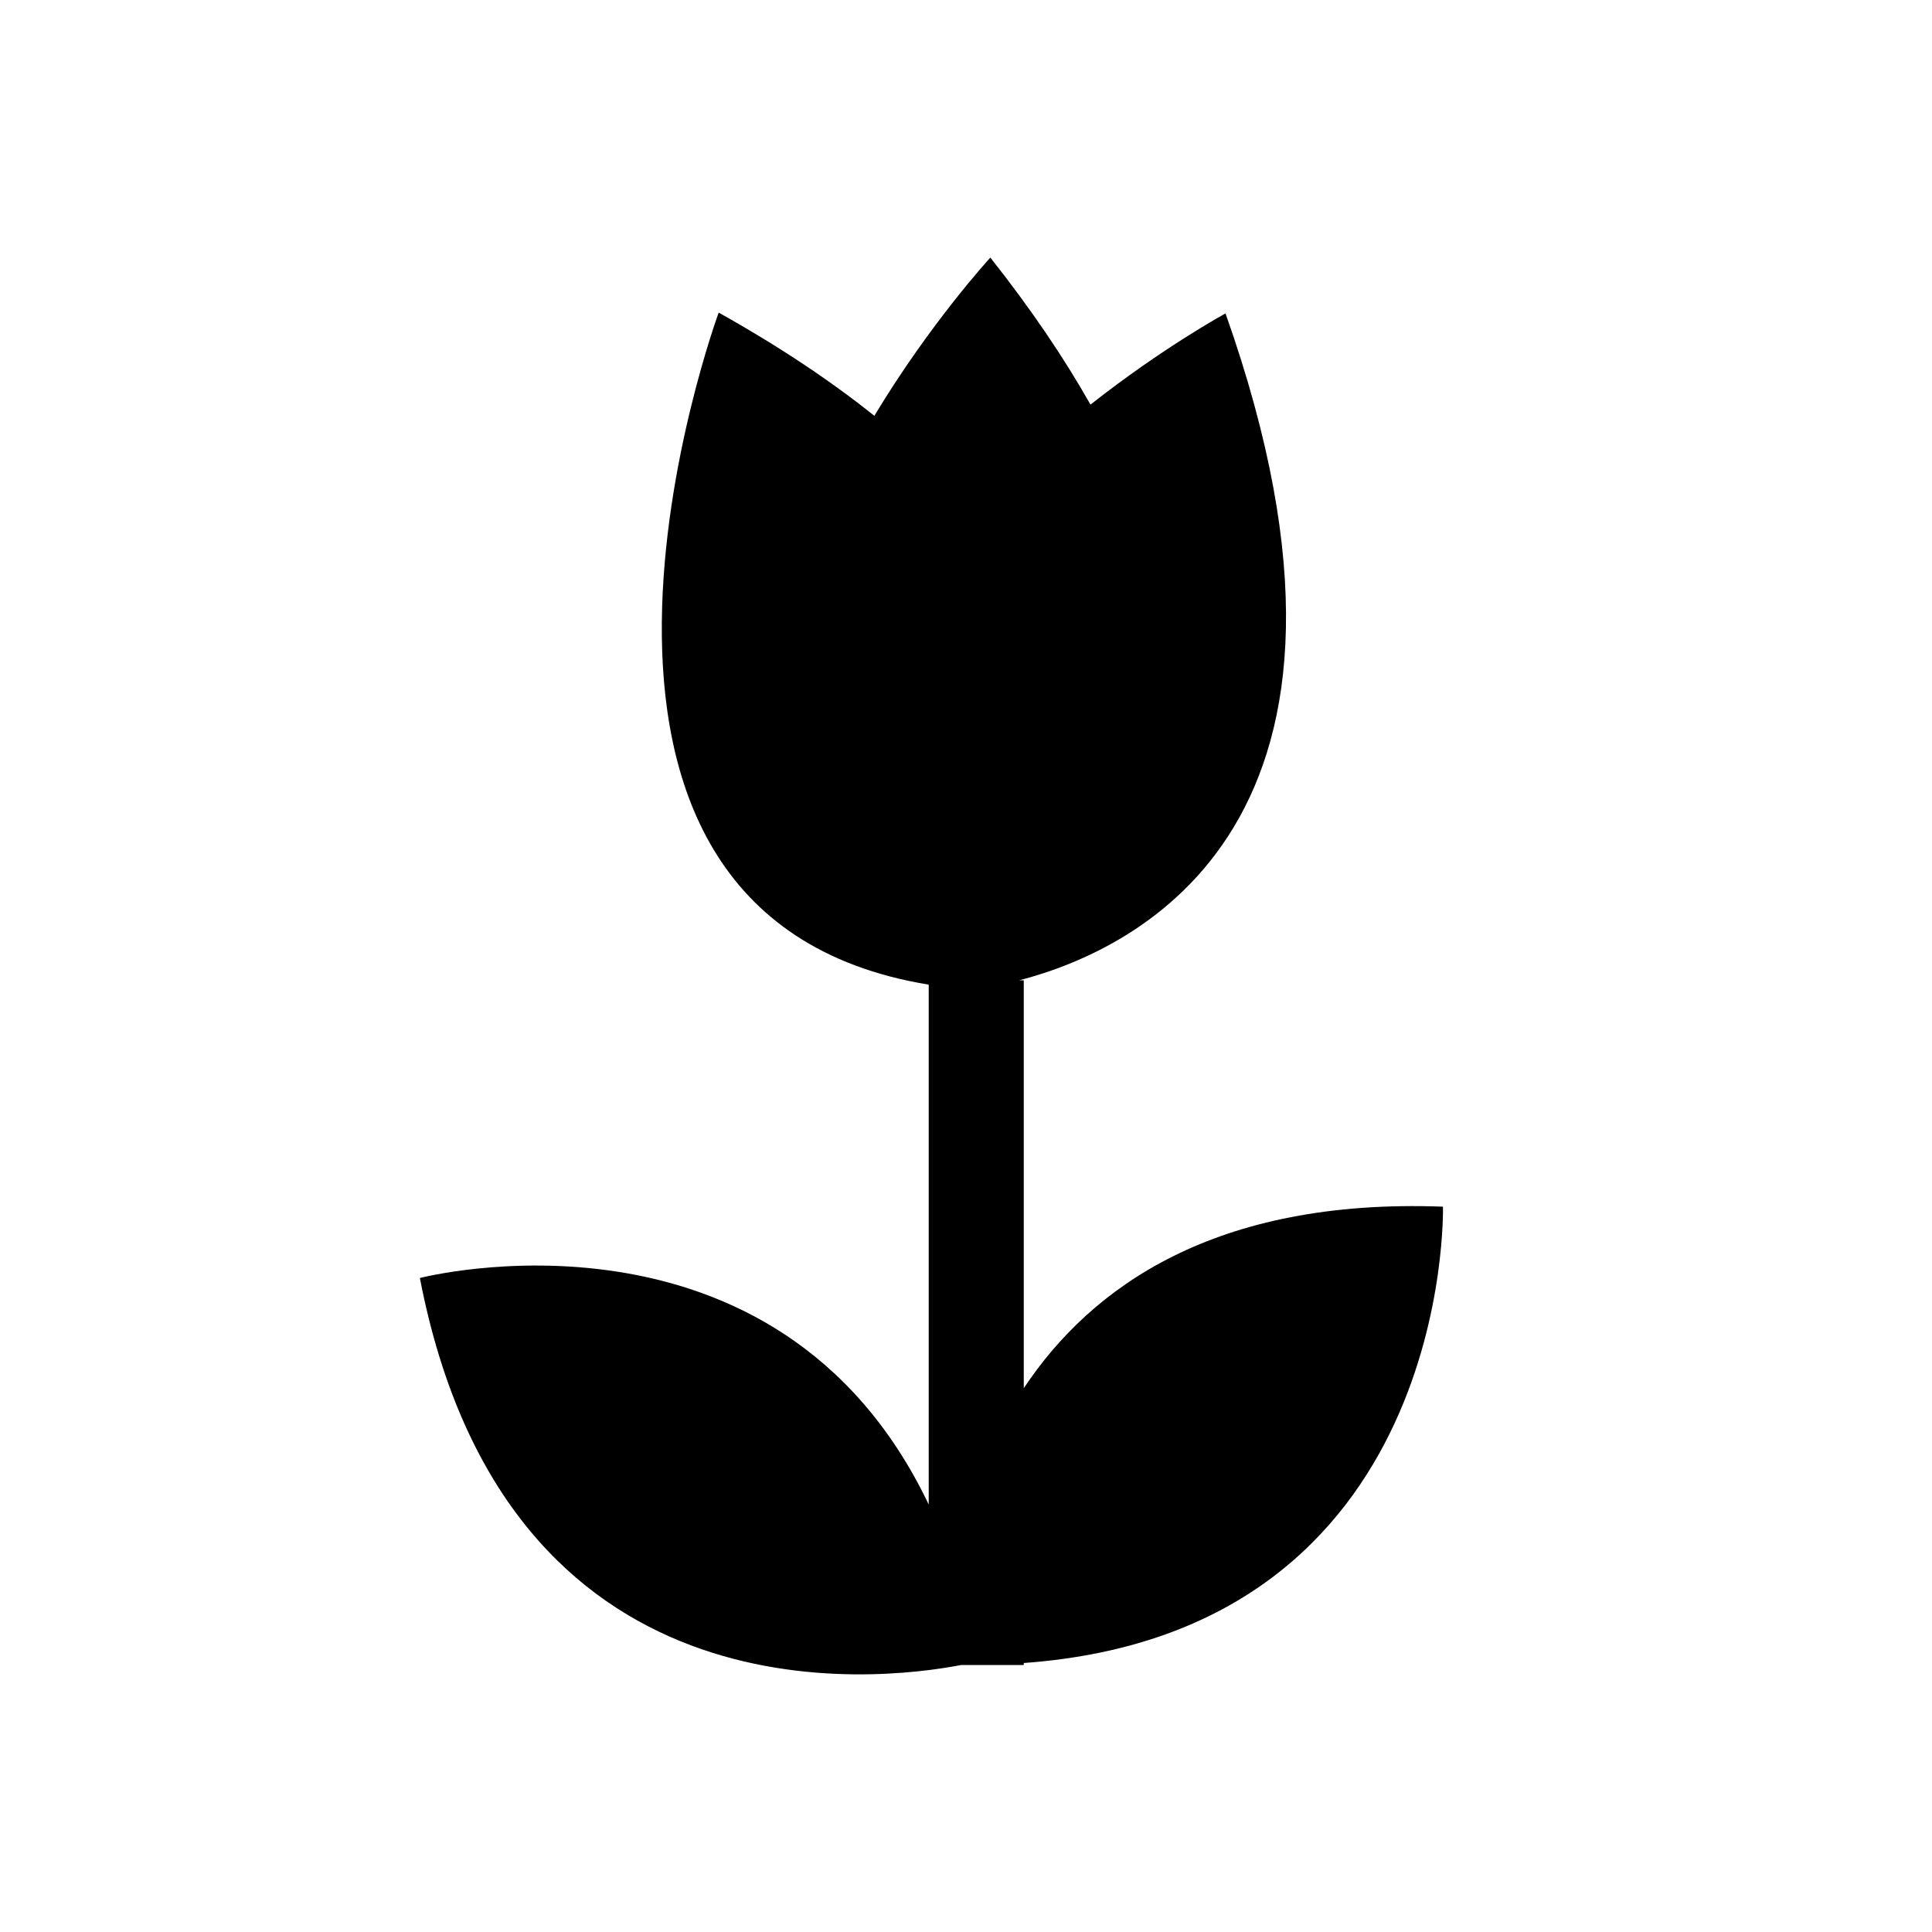
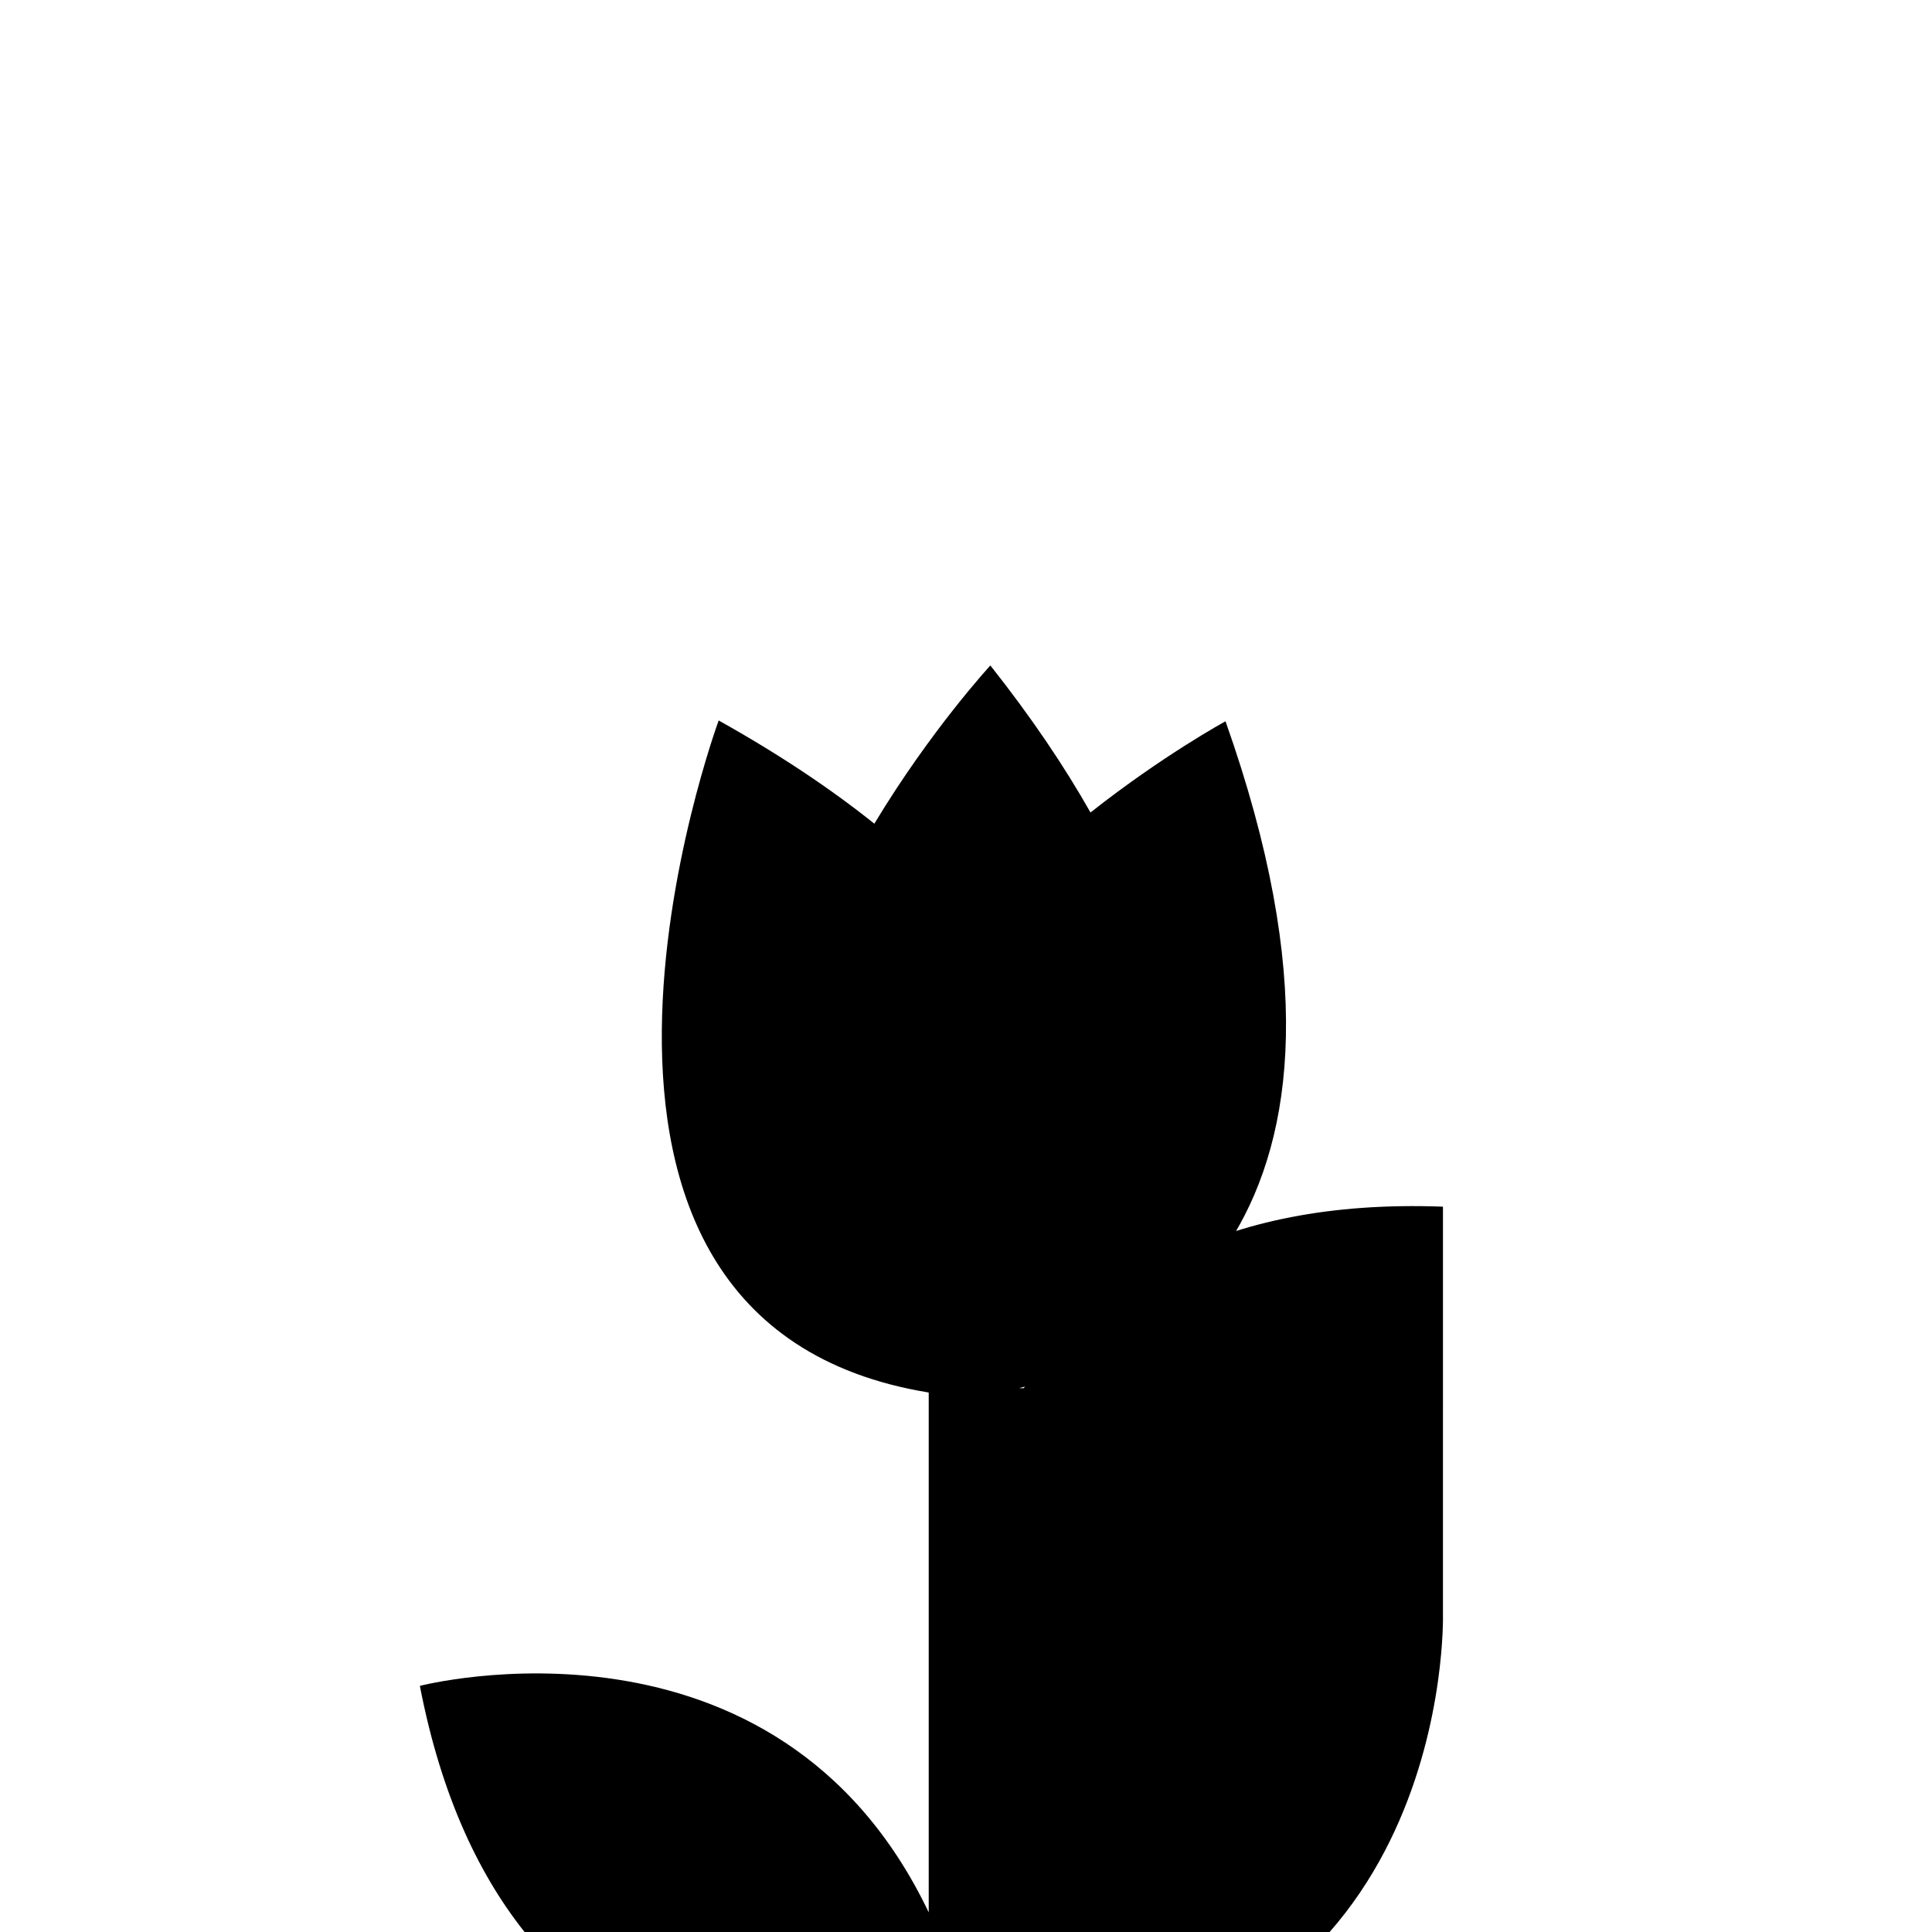
<svg xmlns="http://www.w3.org/2000/svg" fill="#000000" width="800px" height="800px" version="1.1" viewBox="144 144 512 512">
-   <path d="m526.4 463.78c-60.371-2.258-93.211 21.227-111.09 48.109v-108.09h-1.223c31.016-8.039 102.54-41.539 54.688-176.74 0 0-16.48 8.949-35.785 24.168-6.863-12.141-15.578-25.109-26.535-38.965 0 0-15.844 17.191-30.746 41.934-11.355-9.09-24.953-18.242-41.25-27.355 0 0-58.734 159.39 55.66 178.1v137.77c-40.363-84.527-134.85-60.027-134.85-60.027 22.848 118.5 120.86 106.89 143.41 102.57h16.629v-0.539c113.99-8.258 111.09-120.94 111.09-120.94z" />
+   <path d="m526.4 463.78c-60.371-2.258-93.211 21.227-111.09 48.109h-1.223c31.016-8.039 102.54-41.539 54.688-176.74 0 0-16.48 8.949-35.785 24.168-6.863-12.141-15.578-25.109-26.535-38.965 0 0-15.844 17.191-30.746 41.934-11.355-9.09-24.953-18.242-41.25-27.355 0 0-58.734 159.39 55.66 178.1v137.77c-40.363-84.527-134.85-60.027-134.85-60.027 22.848 118.5 120.86 106.89 143.41 102.57h16.629v-0.539c113.99-8.258 111.09-120.94 111.09-120.94z" />
</svg>